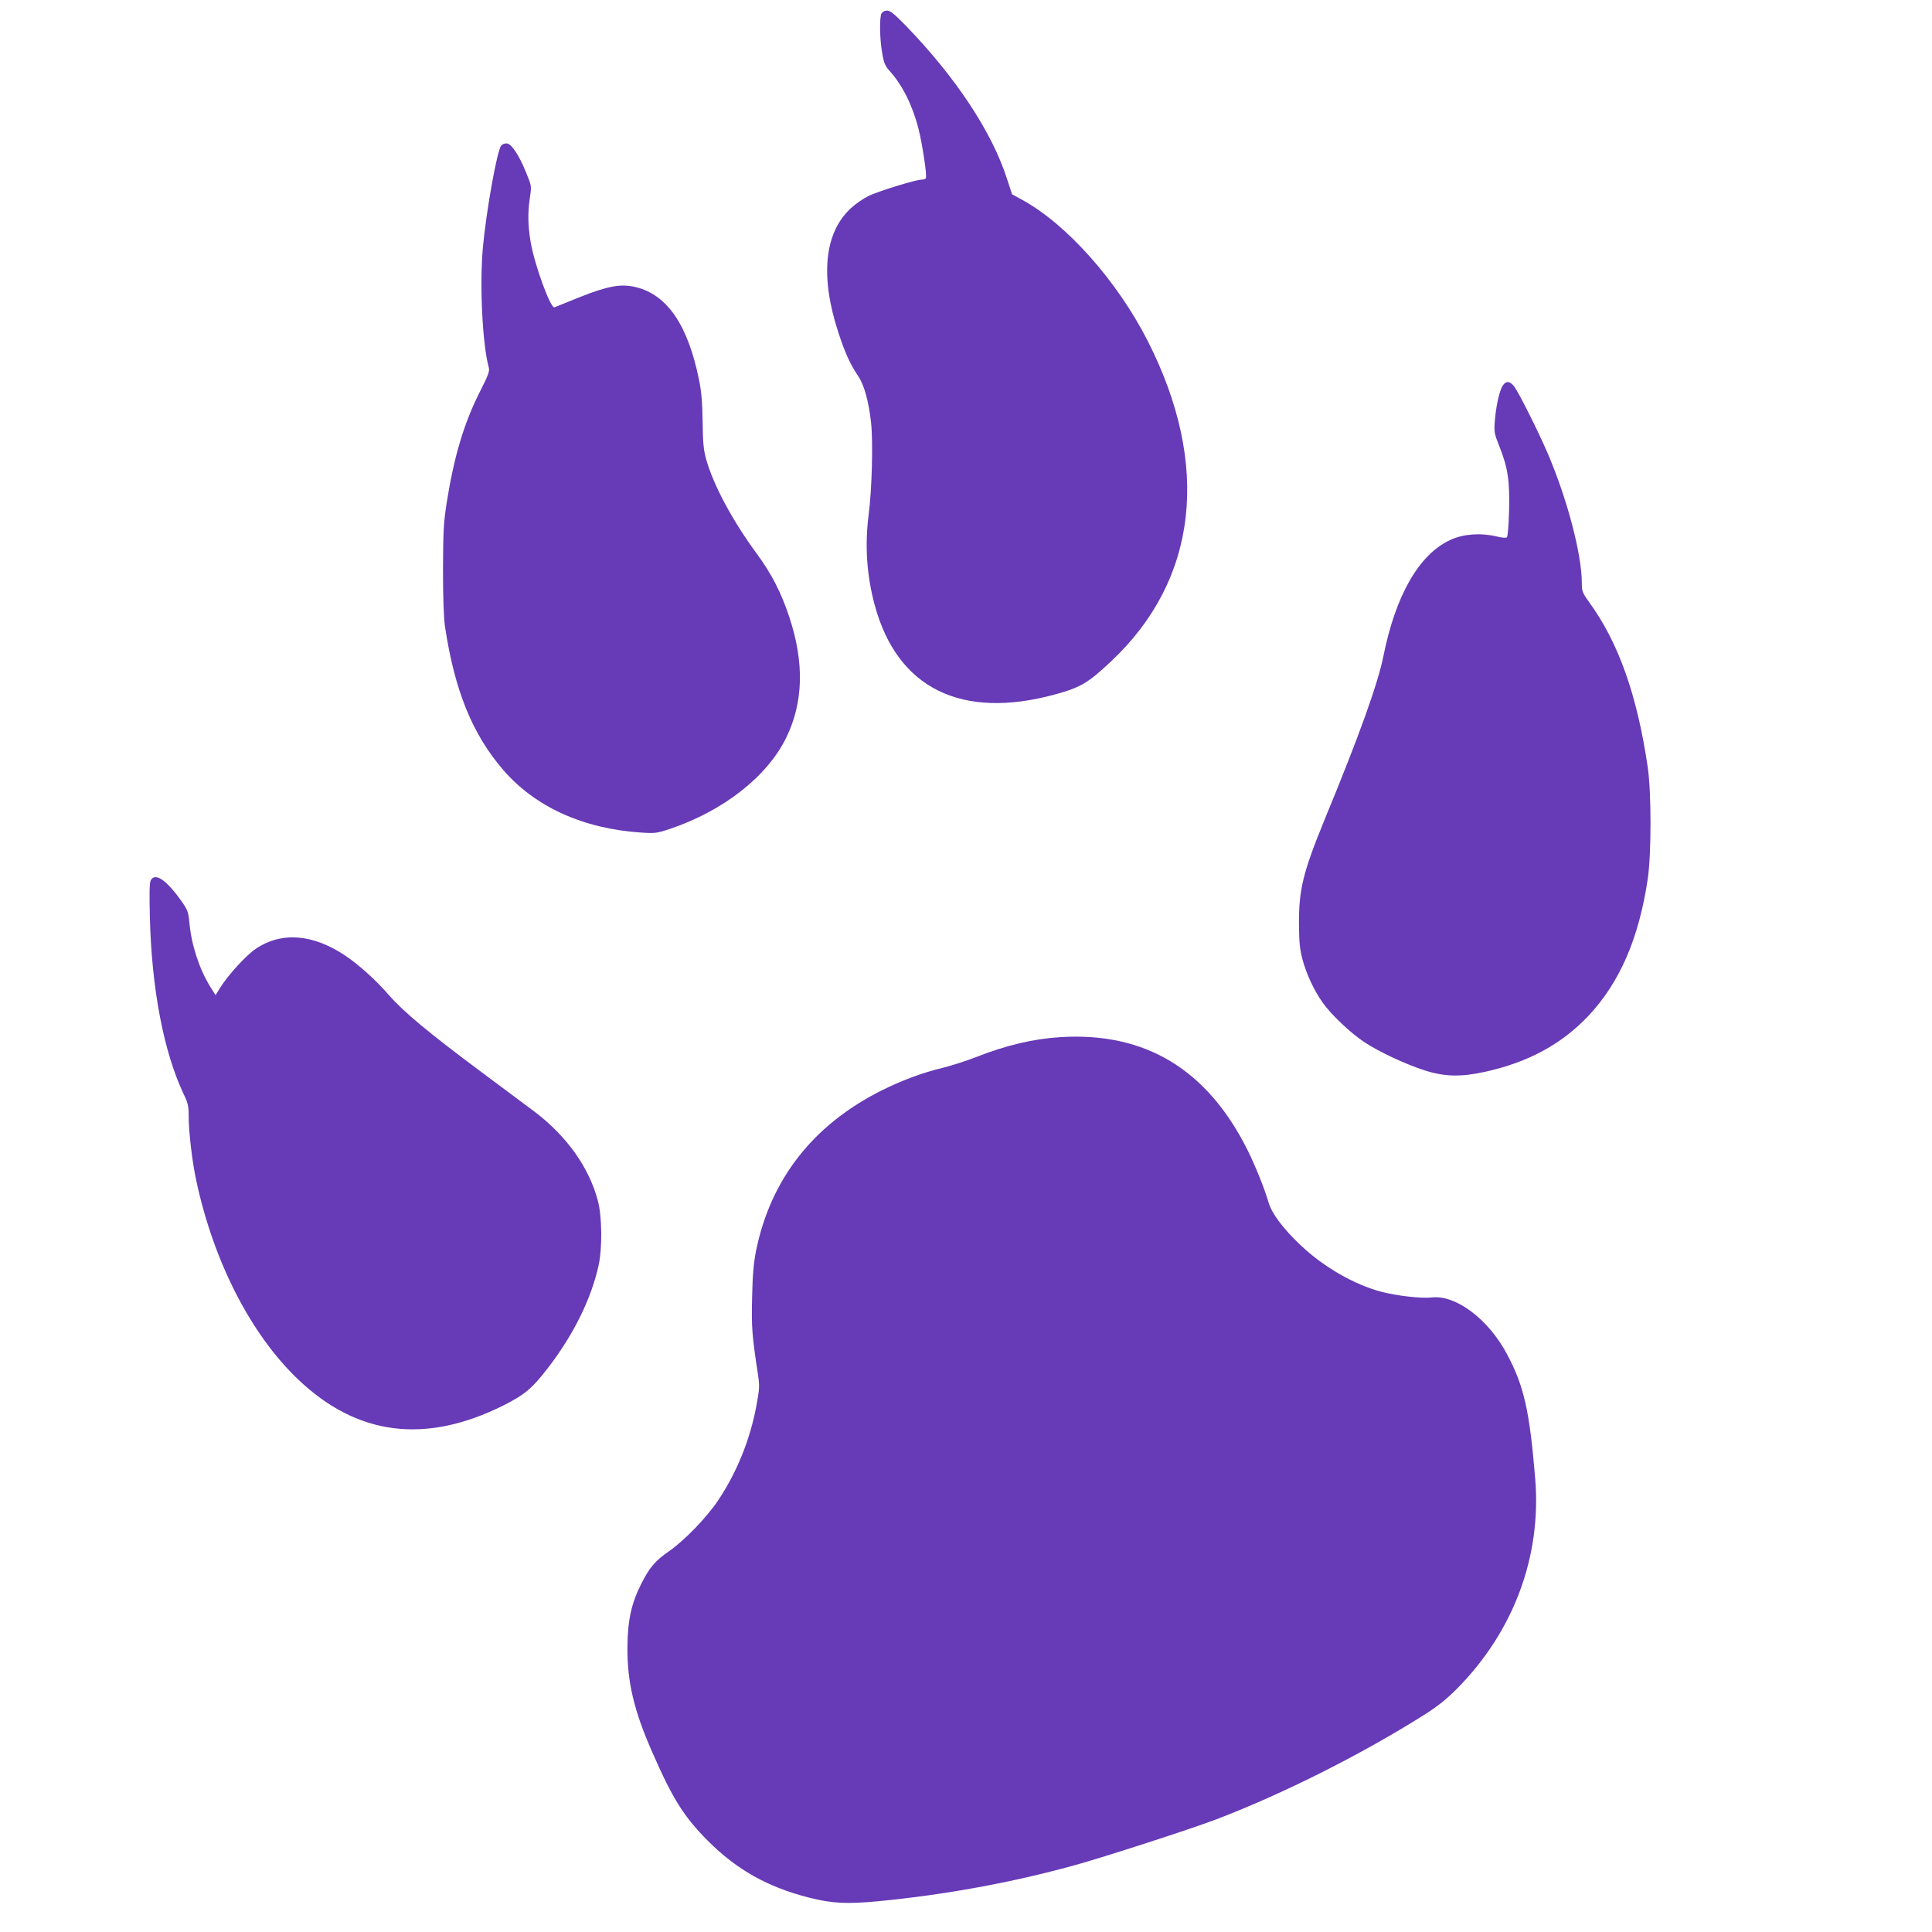
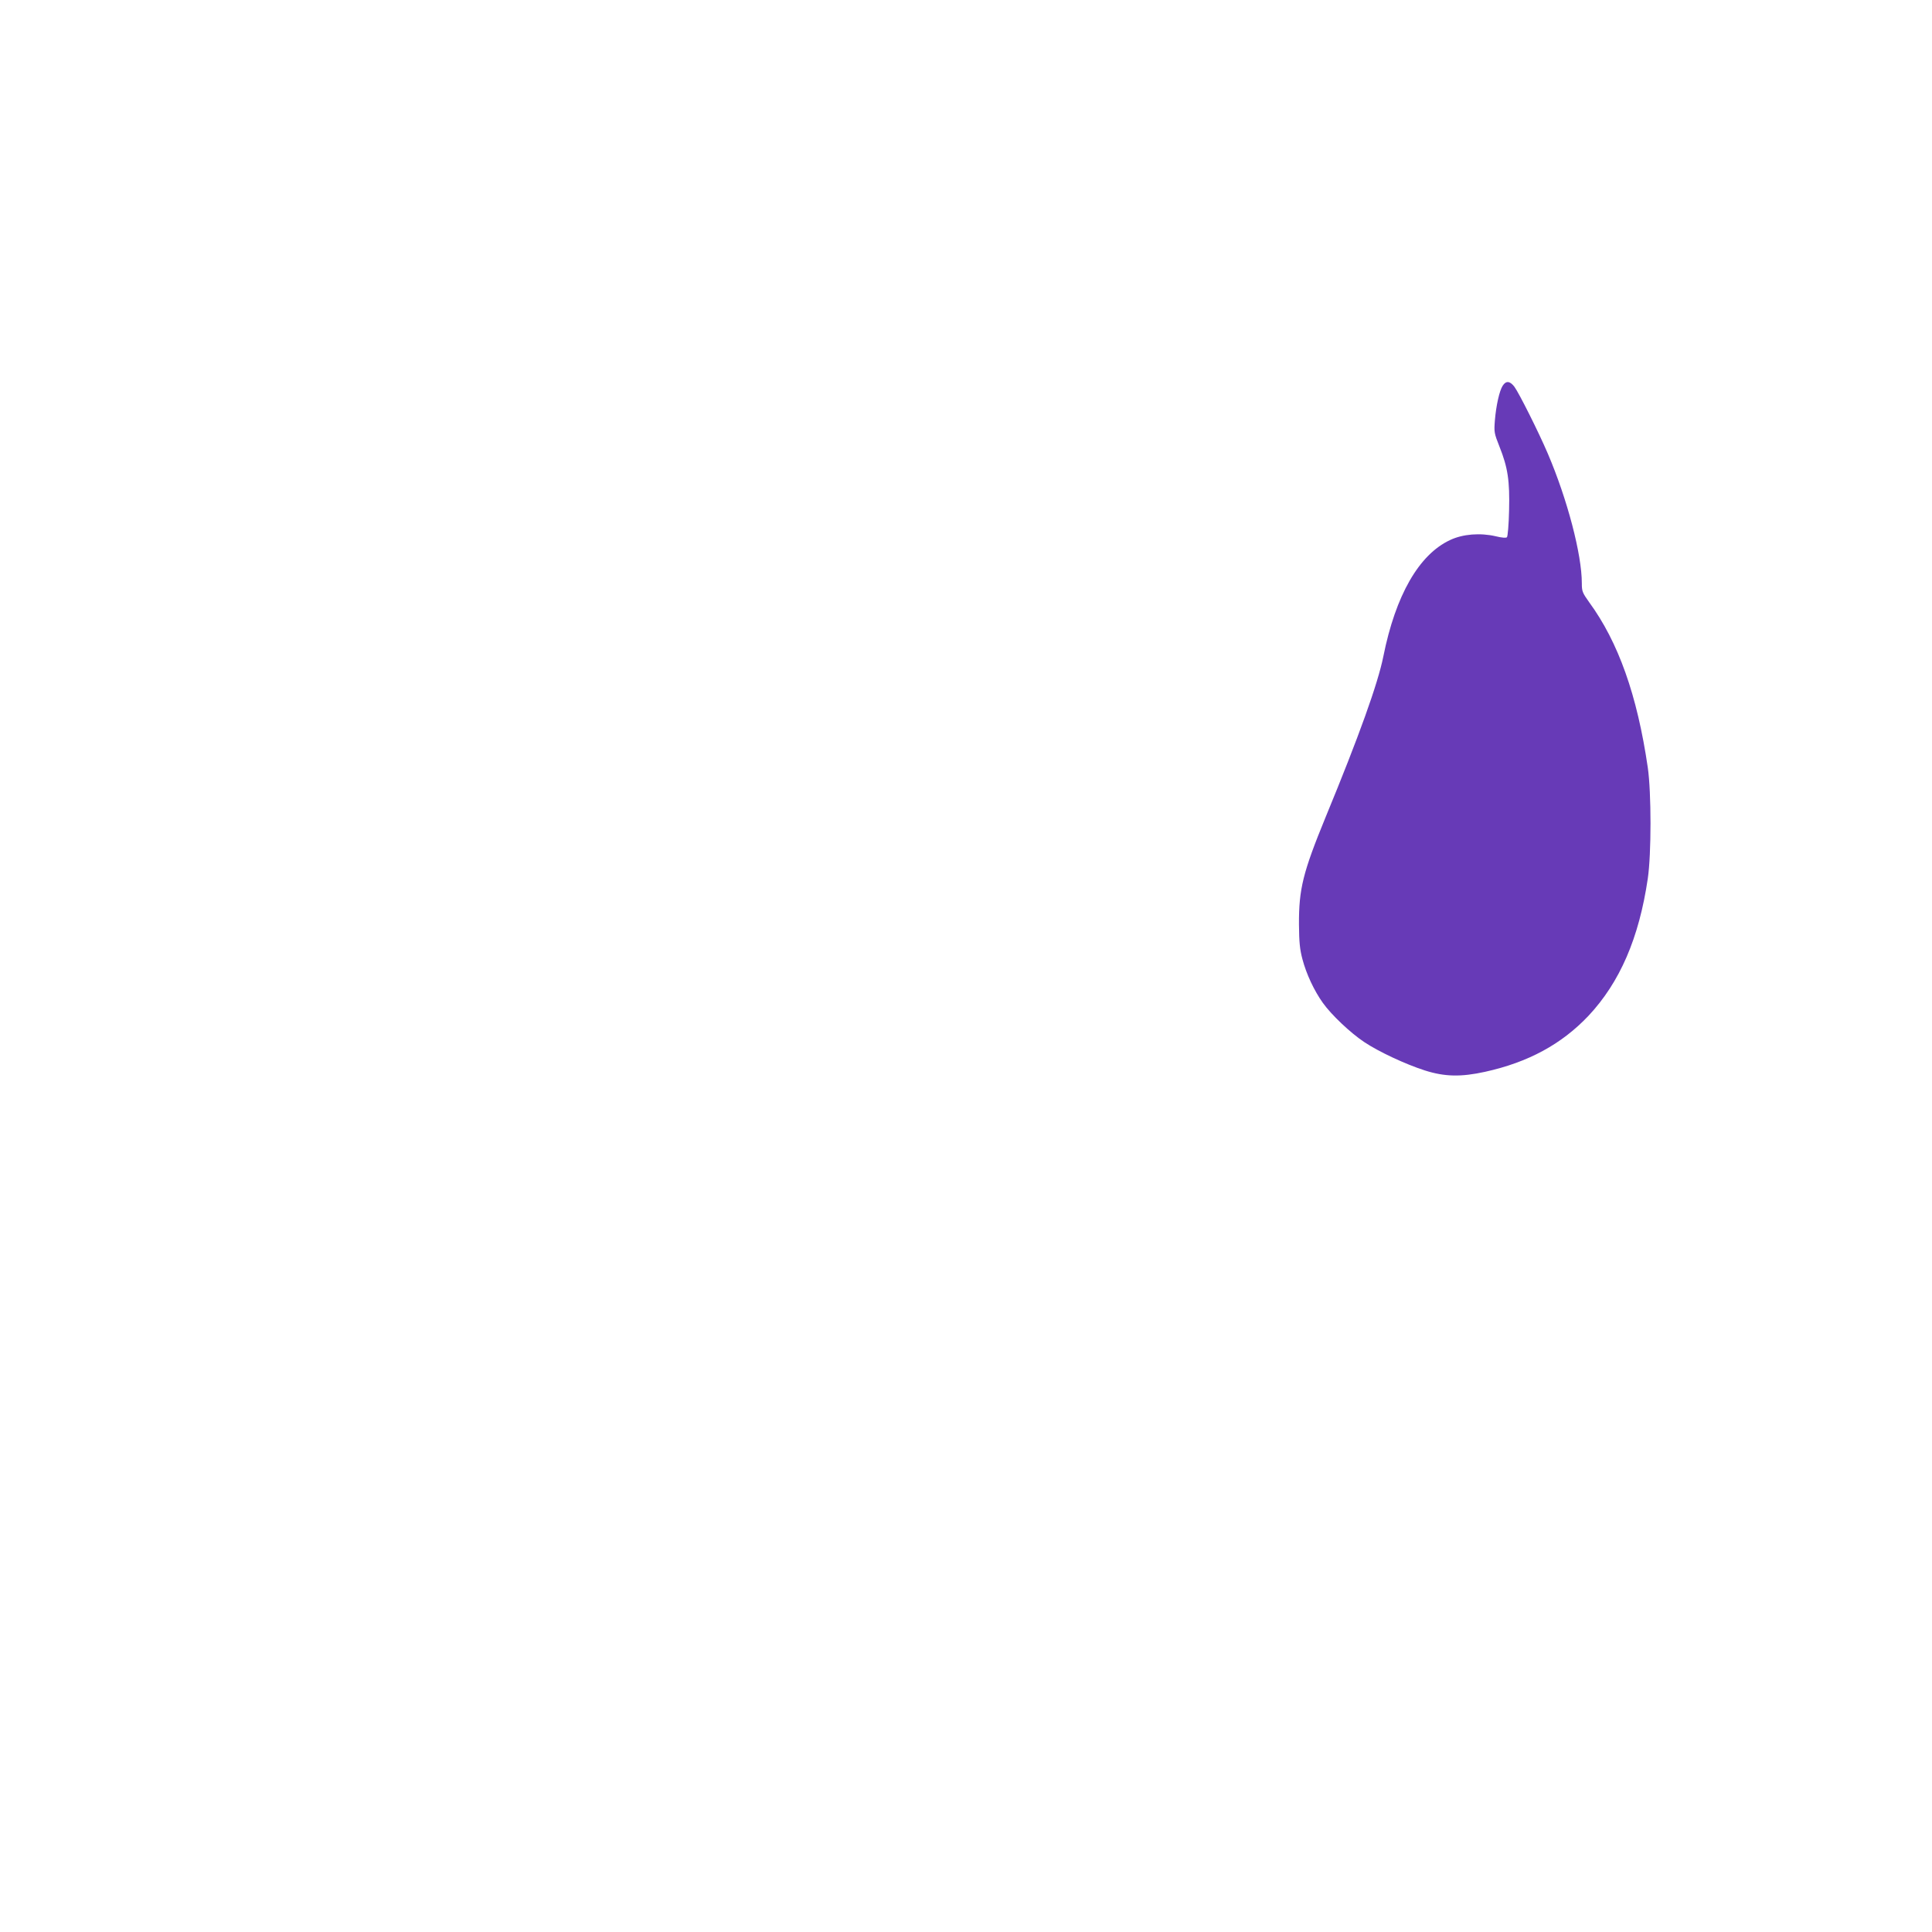
<svg xmlns="http://www.w3.org/2000/svg" version="1.0" width="1280pt" height="1280pt" viewBox="0 0 1280 1280" preserveAspectRatio="xMidYMid meet">
  <g transform="translate(0,1280) scale(0.1,-0.1)" fill="#673ab7" stroke="none">
-     <path d="M5840 12711 c-14 -28 -12 -171 5 -264 11 -65 19 -84 50 -118 84 -94 151 -227 191 -385 26 -105 57 -311 48 -325 -3 -5 -15 -9 -27 -9 -39 0 -296 -79 -356 -110 -32 -16 -83 -51 -113 -79 -177 -162 -206 -452 -83 -826 44 -134 77 -207 132 -289 39 -58 69 -168 84 -306 14 -127 6 -444 -16 -610 -26 -202 -13 -402 40 -598 149 -553 575 -763 1198 -592 167 46 217 76 369 219 574 540 661 1298 242 2122 -202 397 -536 773 -830 934 l-69 38 -33 101 c-99 310 -339 673 -669 1014 -77 79 -105 102 -126 102 -16 0 -30 -8 -37 -19z" />
-     <path d="M3321 11836 c-28 -33 -99 -430 -122 -678 -22 -246 -3 -637 39 -792 7 -25 -2 -50 -58 -160 -107 -211 -173 -434 -222 -746 -19 -125 -22 -184 -23 -435 0 -188 5 -320 13 -375 64 -425 181 -713 385 -950 212 -246 531 -391 916 -416 90 -6 102 -5 191 25 354 119 646 349 770 606 113 233 119 495 20 795 -54 163 -117 287 -215 420 -164 223 -289 457 -337 629 -17 62 -21 108 -23 246 -2 130 -7 196 -24 280 -73 360 -210 561 -416 612 -101 25 -186 9 -378 -67 -83 -34 -157 -64 -163 -66 -26 -12 -134 286 -159 436 -18 113 -19 192 -4 293 11 74 11 75 -25 163 -48 119 -99 194 -130 194 -13 0 -29 -6 -35 -14z" />
    <path d="M9956 10245 c-22 -33 -44 -133 -52 -230 -6 -77 -5 -85 30 -173 56 -140 69 -227 64 -425 -2 -92 -9 -171 -14 -176 -5 -6 -34 -4 -74 6 -103 24 -219 15 -303 -25 -206 -96 -361 -366 -442 -771 -36 -179 -160 -526 -383 -1066 -150 -366 -177 -475 -176 -710 1 -120 6 -166 23 -230 26 -99 78 -209 135 -289 57 -80 183 -199 273 -259 97 -65 275 -148 403 -189 132 -42 240 -44 399 -9 286 63 507 183 685 371 208 222 335 515 393 909 24 163 24 569 0 736 -70 479 -195 831 -389 1096 -44 62 -48 71 -48 125 0 191 -96 556 -225 858 -61 143 -191 402 -222 444 -29 38 -55 41 -77 7z" />
-     <path d="M999 6968 c-9 -16 -10 -84 -6 -248 12 -475 92 -889 223 -1167 30 -62 34 -81 34 -150 0 -102 24 -306 51 -428 115 -535 360 -1013 671 -1311 392 -376 844 -434 1362 -176 145 73 193 114 304 259 166 218 280 452 328 670 25 116 23 323 -5 428 -59 223 -209 432 -425 594 -50 37 -206 153 -346 258 -356 265 -517 400 -615 512 -81 94 -196 198 -285 258 -215 145 -423 162 -594 48 -63 -42 -177 -166 -233 -252 l-35 -56 -34 54 c-73 117 -126 279 -139 424 -7 74 -11 85 -53 145 -100 141 -174 191 -203 138z" />
-     <path d="M7030 5929 c-183 -11 -361 -53 -565 -133 -60 -24 -158 -55 -217 -70 -134 -32 -272 -83 -408 -151 -453 -227 -735 -588 -831 -1062 -16 -82 -23 -157 -26 -308 -5 -198 -1 -251 39 -513 11 -75 10 -93 -10 -202 -41 -224 -130 -445 -254 -630 -75 -113 -224 -267 -328 -339 -89 -61 -128 -108 -182 -215 -66 -131 -90 -244 -91 -421 -2 -229 44 -421 165 -695 135 -309 209 -426 369 -587 191 -191 395 -305 668 -375 155 -39 250 -44 461 -24 436 42 878 122 1295 237 200 55 774 241 945 306 442 169 957 428 1373 690 90 57 147 102 217 172 378 380 564 879 521 1396 -37 448 -74 612 -186 822 -123 233 -340 396 -500 377 -65 -8 -231 11 -331 37 -182 48 -384 164 -538 310 -114 108 -190 209 -211 281 -25 88 -88 245 -140 349 -267 534 -676 781 -1235 748z" />
  </g>
</svg>